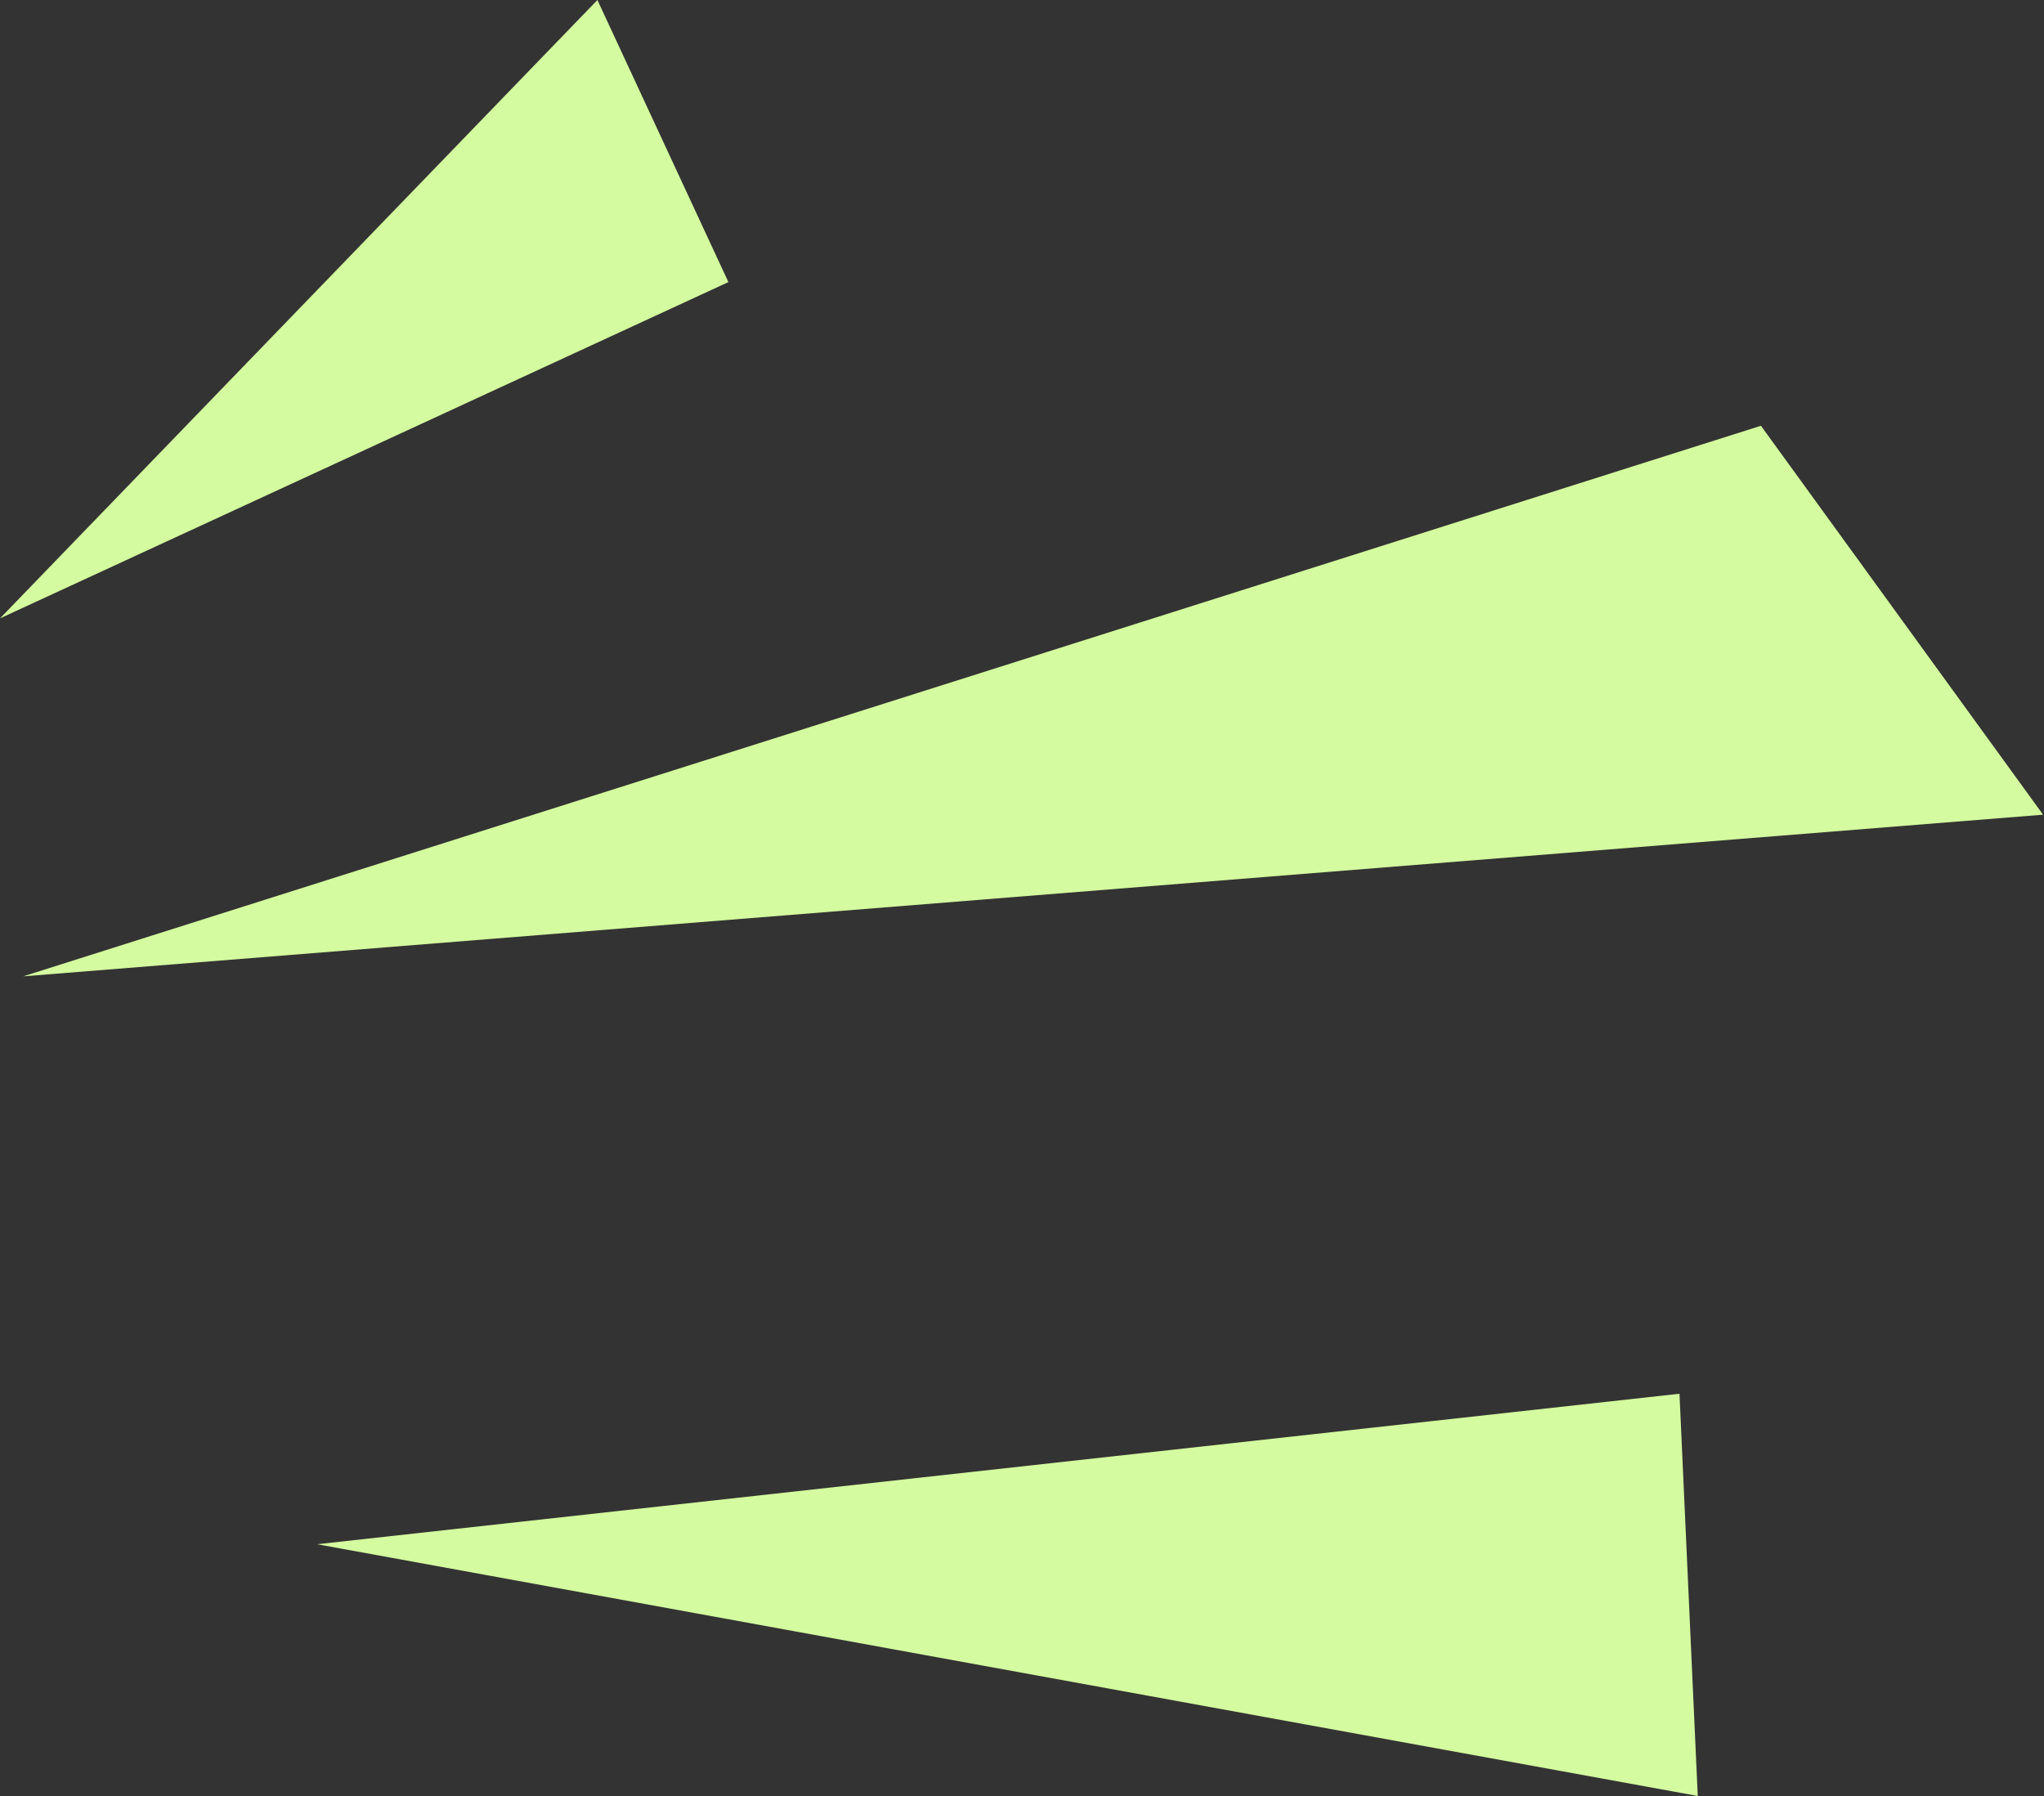
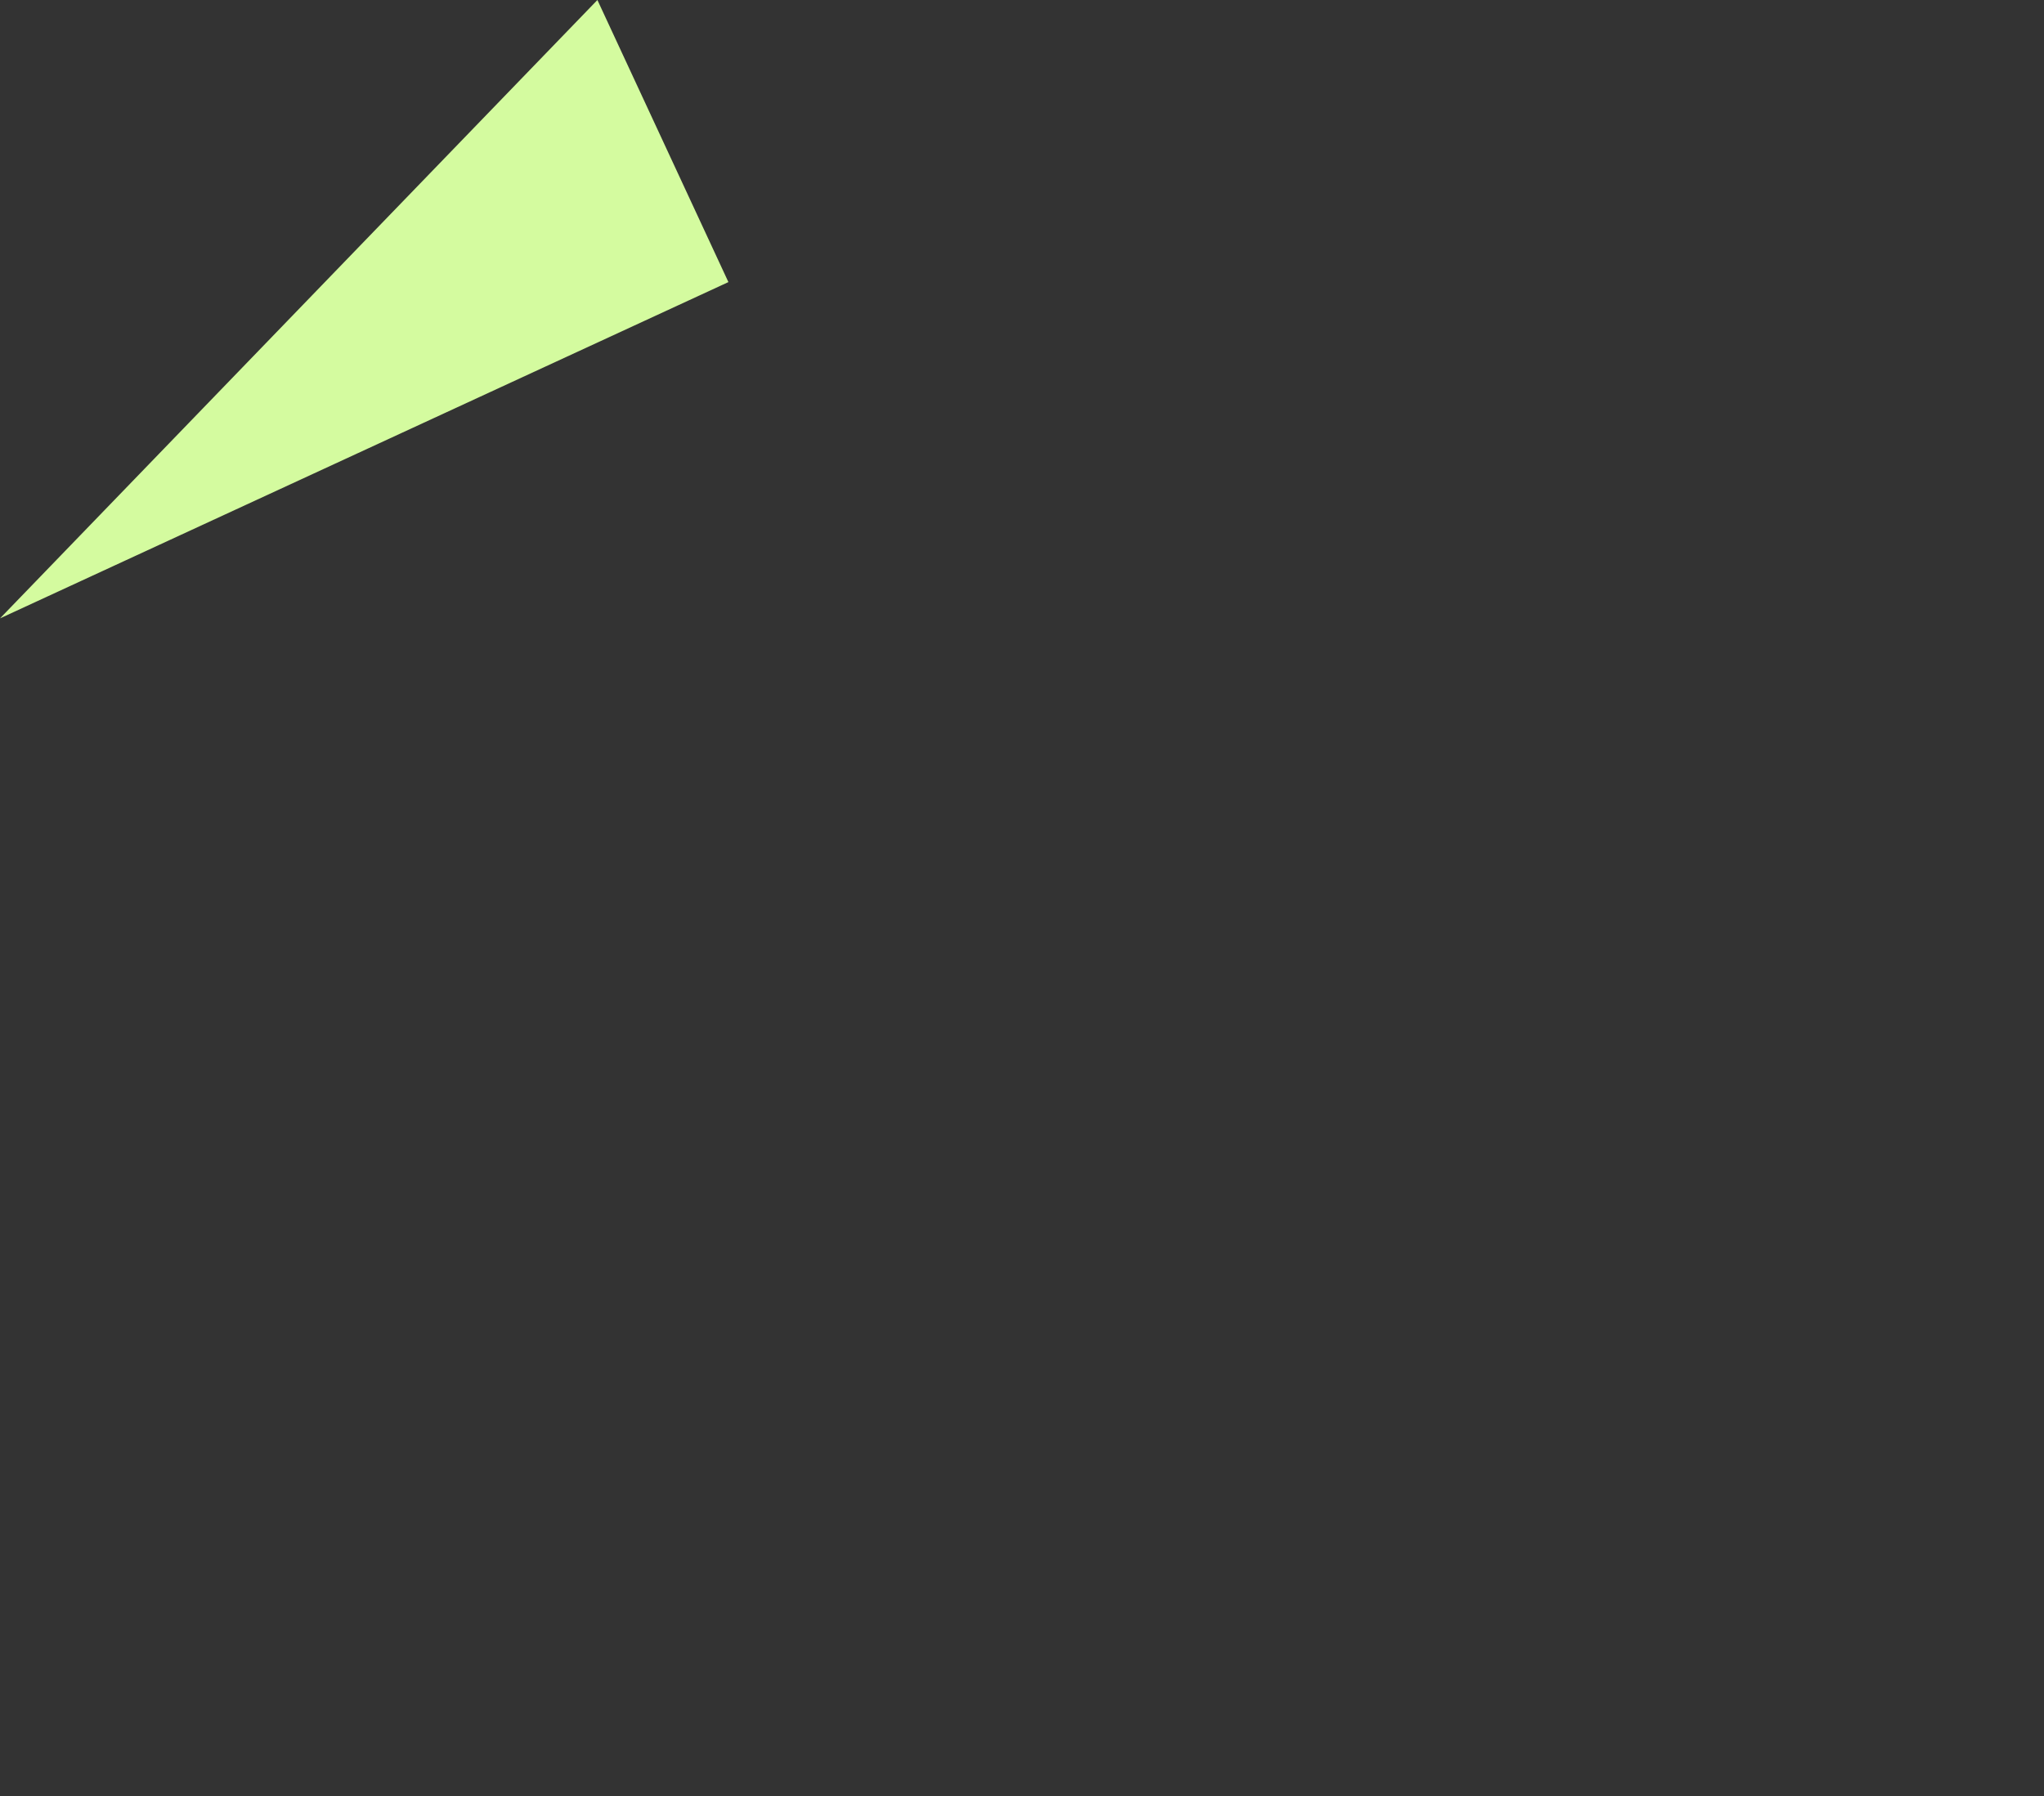
<svg xmlns="http://www.w3.org/2000/svg" width="66" height="58" viewBox="0 0 66 58" fill="none">
  <rect x="0" y="0" width="66" height="58" fill="#333333" stroke="none" />
-   <path d="M0.75 31.53L56.86 13.75L65.97 26.31L0.75 31.53Z" fill="#D4FB9F" />
-   <path d="M10.24 49.87L54.23 45.01L54.82 58L10.24 49.87Z" fill="#D4FB9F" />
+   <path d="M10.24 49.87L54.82 58L10.24 49.87Z" fill="#D4FB9F" />
  <path d="M0 19.97L19.29 0L23.52 9.11L0 19.97Z" fill="#D4FB9F" />
</svg>